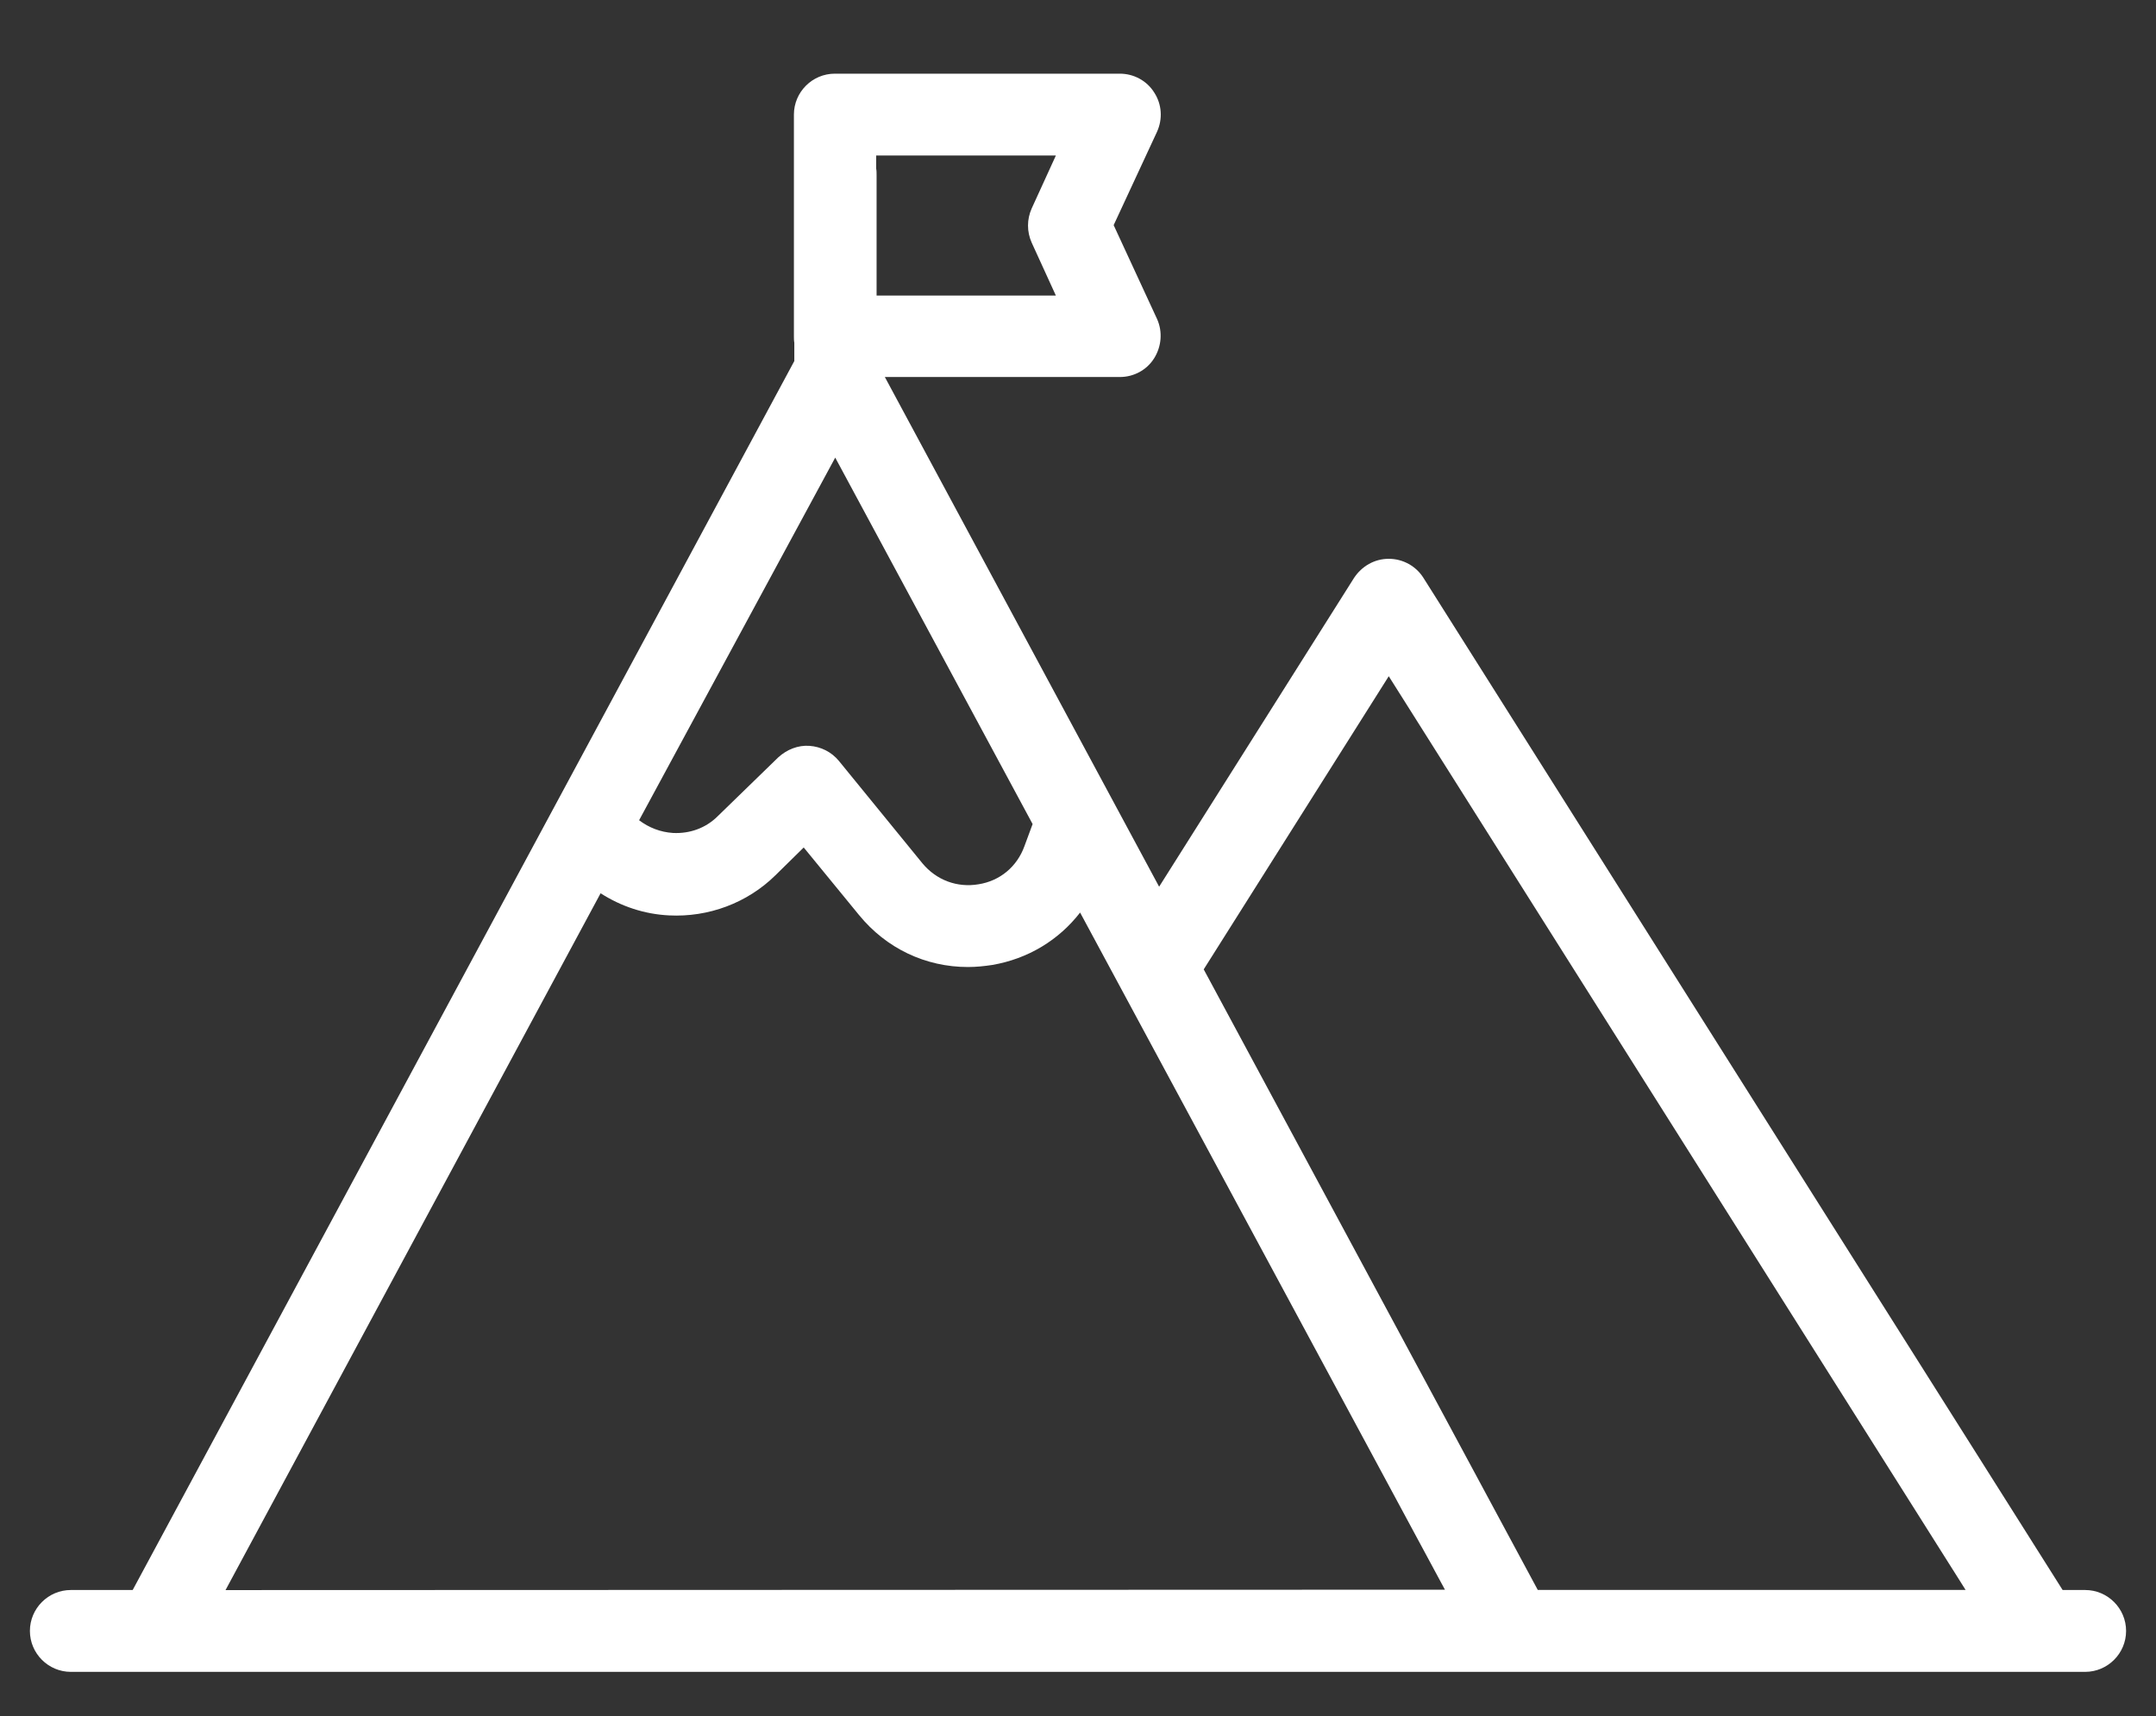
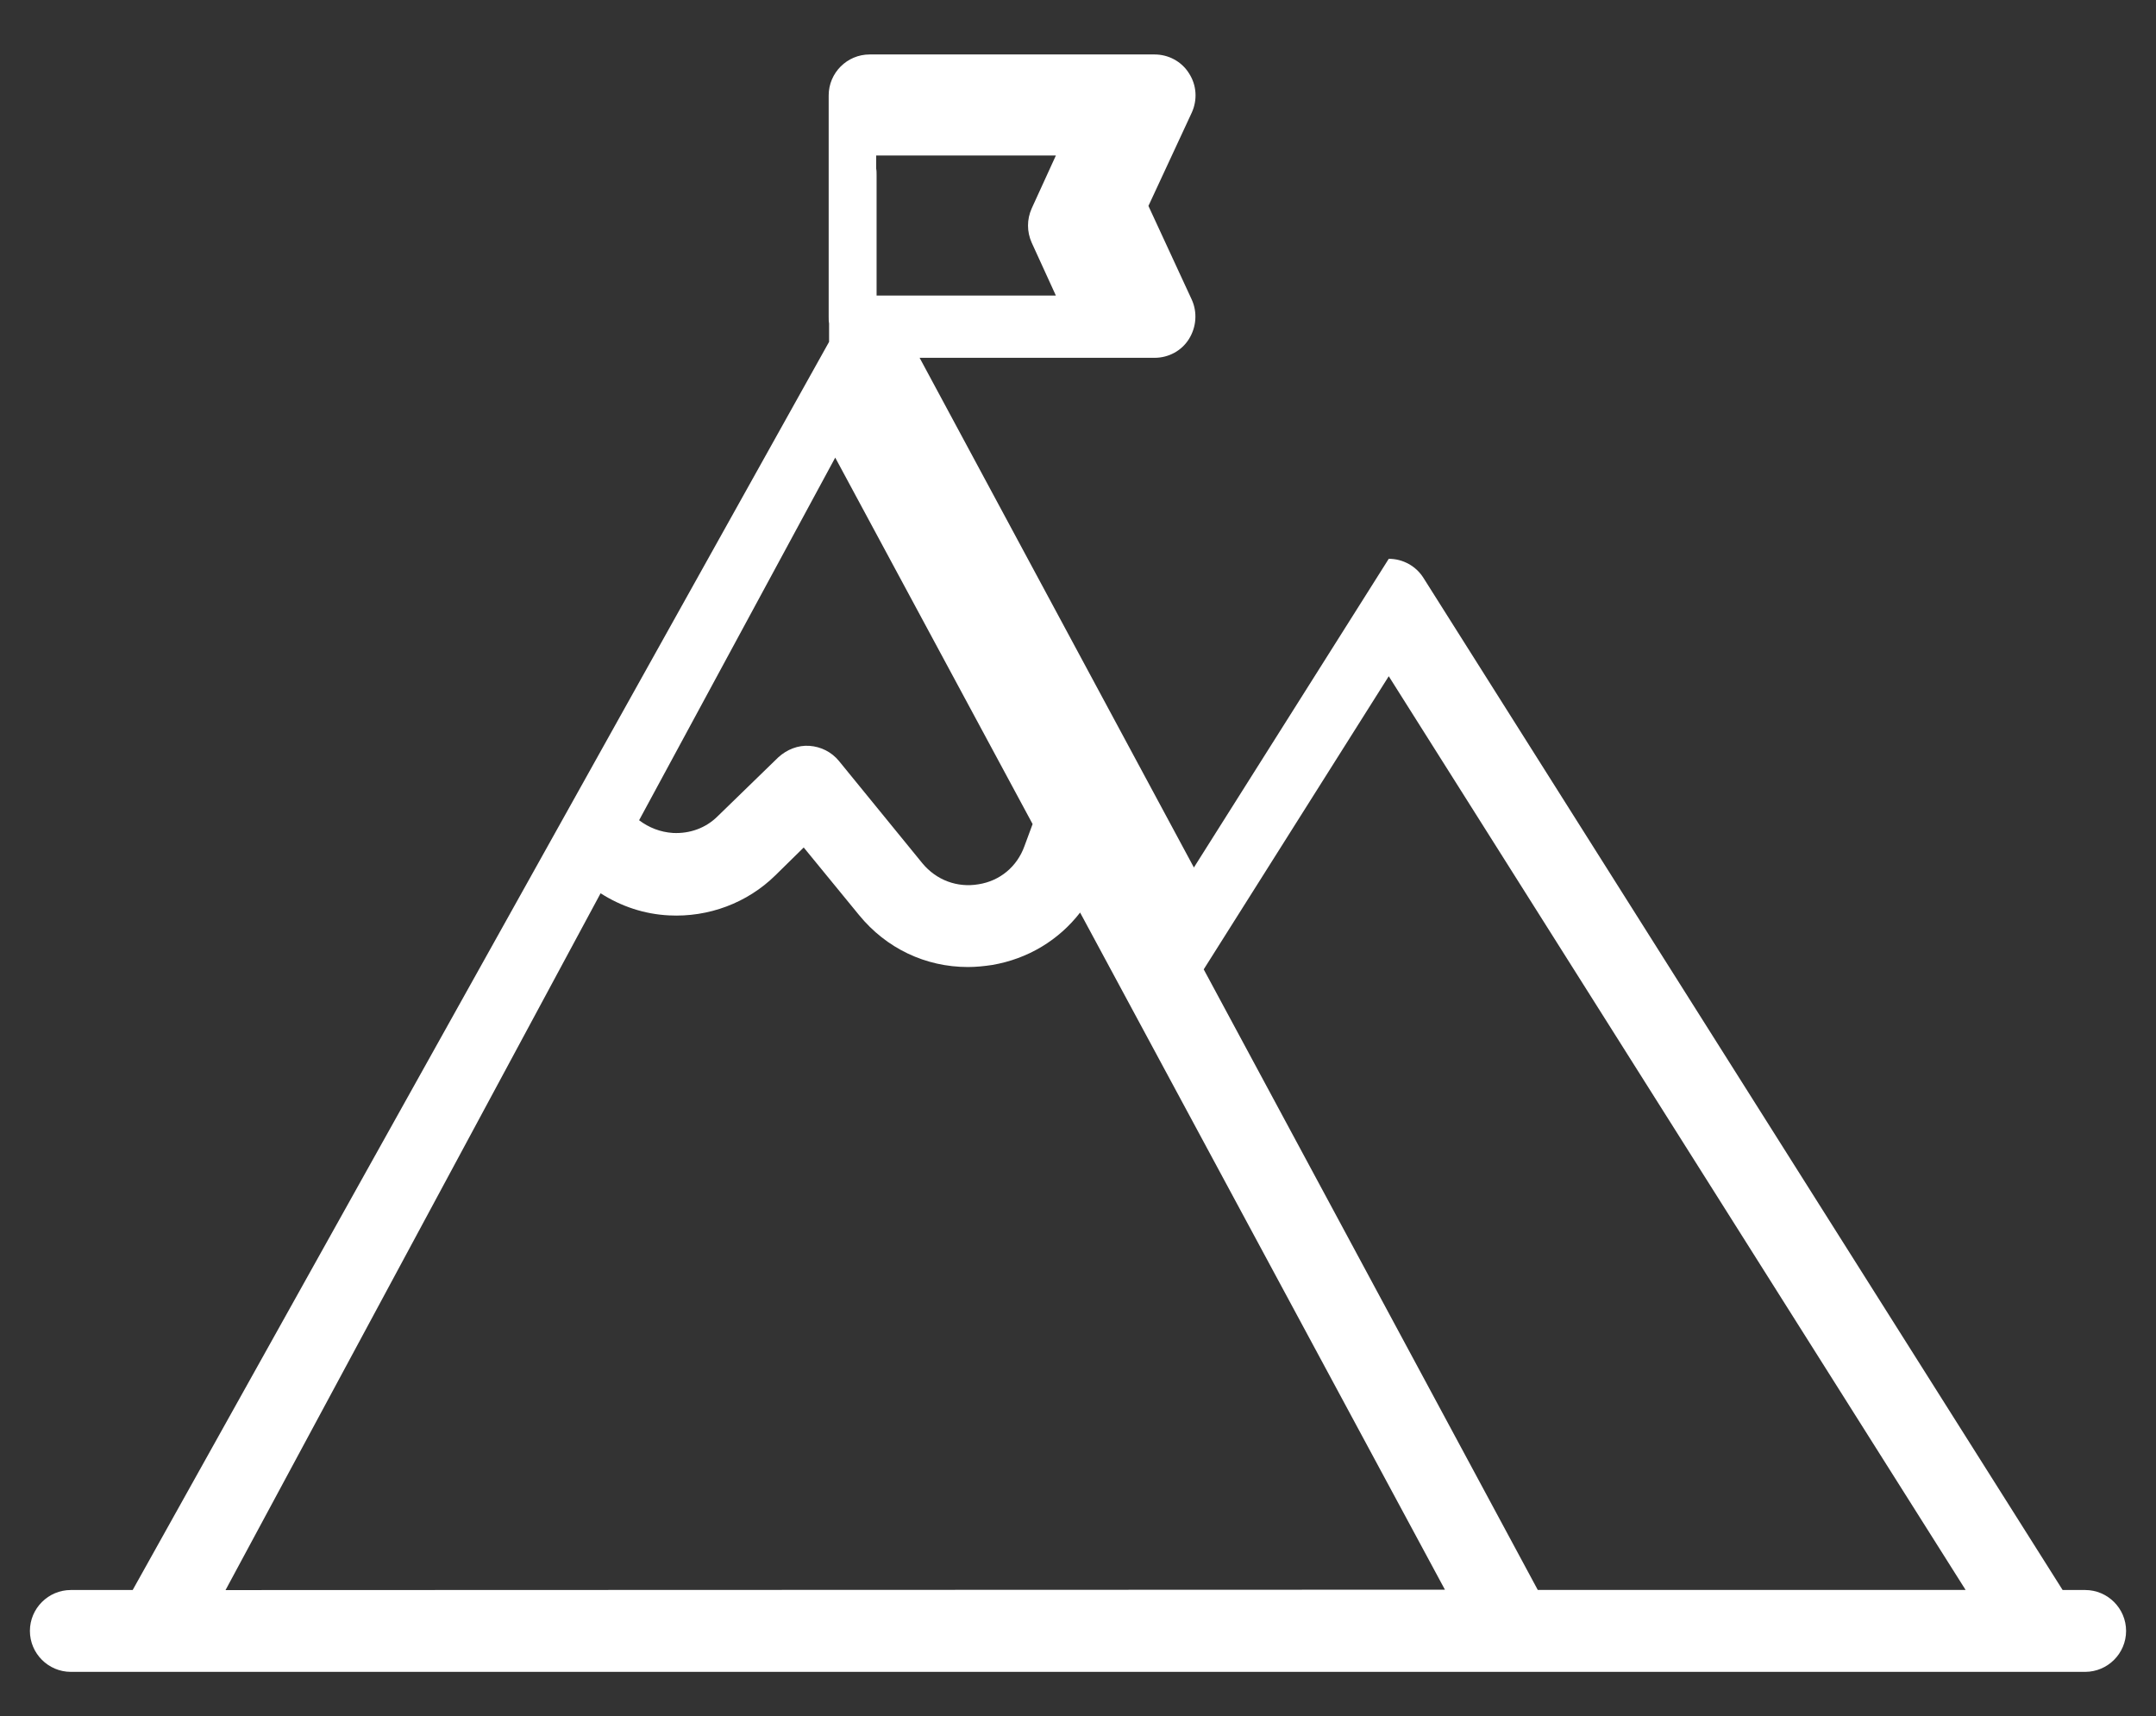
<svg xmlns="http://www.w3.org/2000/svg" id="Laag_1" version="1.1" viewBox="0 0 266 211.78">
  <rect x="0" y="0" width="266" height="211.78" fill="#333333" stroke="none" />
  <defs>
    <style>
      .st0 {
        fill: #fff;
      }
    </style>
  </defs>
-   <path class="st0" d="M257.26,196.19h-2.78l-78.85-124.87c-.91-1.46-2.53-2.37-4.29-2.37s-3.33.91-4.29,2.37l-24.04,38.09-33.84-62.89h28.99c1.72,0,3.33-.86,4.24-2.32s1.06-3.28.35-4.85l-5.35-11.57,5.35-11.52c.71-1.57.61-3.38-.35-4.85-.91-1.46-2.53-2.32-4.24-2.32h-35.16c-2.78,0-5.05,2.27-5.05,5.05v27.33c0,.3,0,.56.05.81v2.27L16.37,196.19h-7.63c-2.78,0-5.05,2.27-5.05,5.05s2.27,5.05,5.05,5.05h248.52c2.78,0,5.05-2.27,5.05-5.05s-2.27-5.05-5.05-5.05ZM103.05,56.47l24.35,45.21-1.01,2.73c-.91,2.53-3.03,4.29-5.66,4.7-2.63.45-5.2-.51-6.92-2.58l-10.3-12.63c-.91-1.11-2.22-1.77-3.64-1.87-1.41-.1-2.78.45-3.84,1.41l-7.48,7.27c-1.46,1.46-3.43,2.17-5.51,2.07-1.57-.1-2.98-.66-4.19-1.57l24.2-44.75h0ZM130.27,19.19l-2.98,6.52c-.61,1.36-.61,2.88,0,4.24l2.98,6.52h-22.12v-14.85c0-.3,0-.56-.05-.81v-1.62h22.18,0ZM27.83,196.19l46.27-85.97c2.53,1.62,5.4,2.58,8.44,2.73,4.85.25,9.65-1.52,13.13-4.95l3.49-3.43,6.82,8.33c3.38,4.14,8.23,6.42,13.44,6.42,1.01,0,1.97-.1,2.98-.25,4.45-.76,8.23-3.08,10.86-6.47l45.01,83.55-150.43.05h0ZM189.73,196.19l-41.22-76.58,22.83-36.17,71.17,112.74h-52.79,0Z" />
+   <path class="st0" d="M257.26,196.19h-2.78l-78.85-124.87c-.91-1.46-2.53-2.37-4.29-2.37l-24.04,38.09-33.84-62.89h28.99c1.72,0,3.33-.86,4.24-2.32s1.06-3.28.35-4.85l-5.35-11.57,5.35-11.52c.71-1.57.61-3.38-.35-4.85-.91-1.46-2.53-2.32-4.24-2.32h-35.16c-2.78,0-5.05,2.27-5.05,5.05v27.33c0,.3,0,.56.05.81v2.27L16.37,196.19h-7.63c-2.78,0-5.05,2.27-5.05,5.05s2.27,5.05,5.05,5.05h248.52c2.78,0,5.05-2.27,5.05-5.05s-2.27-5.05-5.05-5.05ZM103.05,56.47l24.35,45.21-1.01,2.73c-.91,2.53-3.03,4.29-5.66,4.7-2.63.45-5.2-.51-6.92-2.58l-10.3-12.63c-.91-1.11-2.22-1.77-3.64-1.87-1.41-.1-2.78.45-3.84,1.41l-7.48,7.27c-1.46,1.46-3.43,2.17-5.51,2.07-1.57-.1-2.98-.66-4.19-1.57l24.2-44.75h0ZM130.27,19.19l-2.98,6.52c-.61,1.36-.61,2.88,0,4.24l2.98,6.52h-22.12v-14.85c0-.3,0-.56-.05-.81v-1.62h22.18,0ZM27.83,196.19l46.27-85.97c2.53,1.62,5.4,2.58,8.44,2.73,4.85.25,9.65-1.52,13.13-4.95l3.49-3.43,6.82,8.33c3.38,4.14,8.23,6.42,13.44,6.42,1.01,0,1.97-.1,2.98-.25,4.45-.76,8.23-3.08,10.86-6.47l45.01,83.55-150.43.05h0ZM189.73,196.19l-41.22-76.58,22.83-36.17,71.17,112.74h-52.79,0Z" />
</svg>